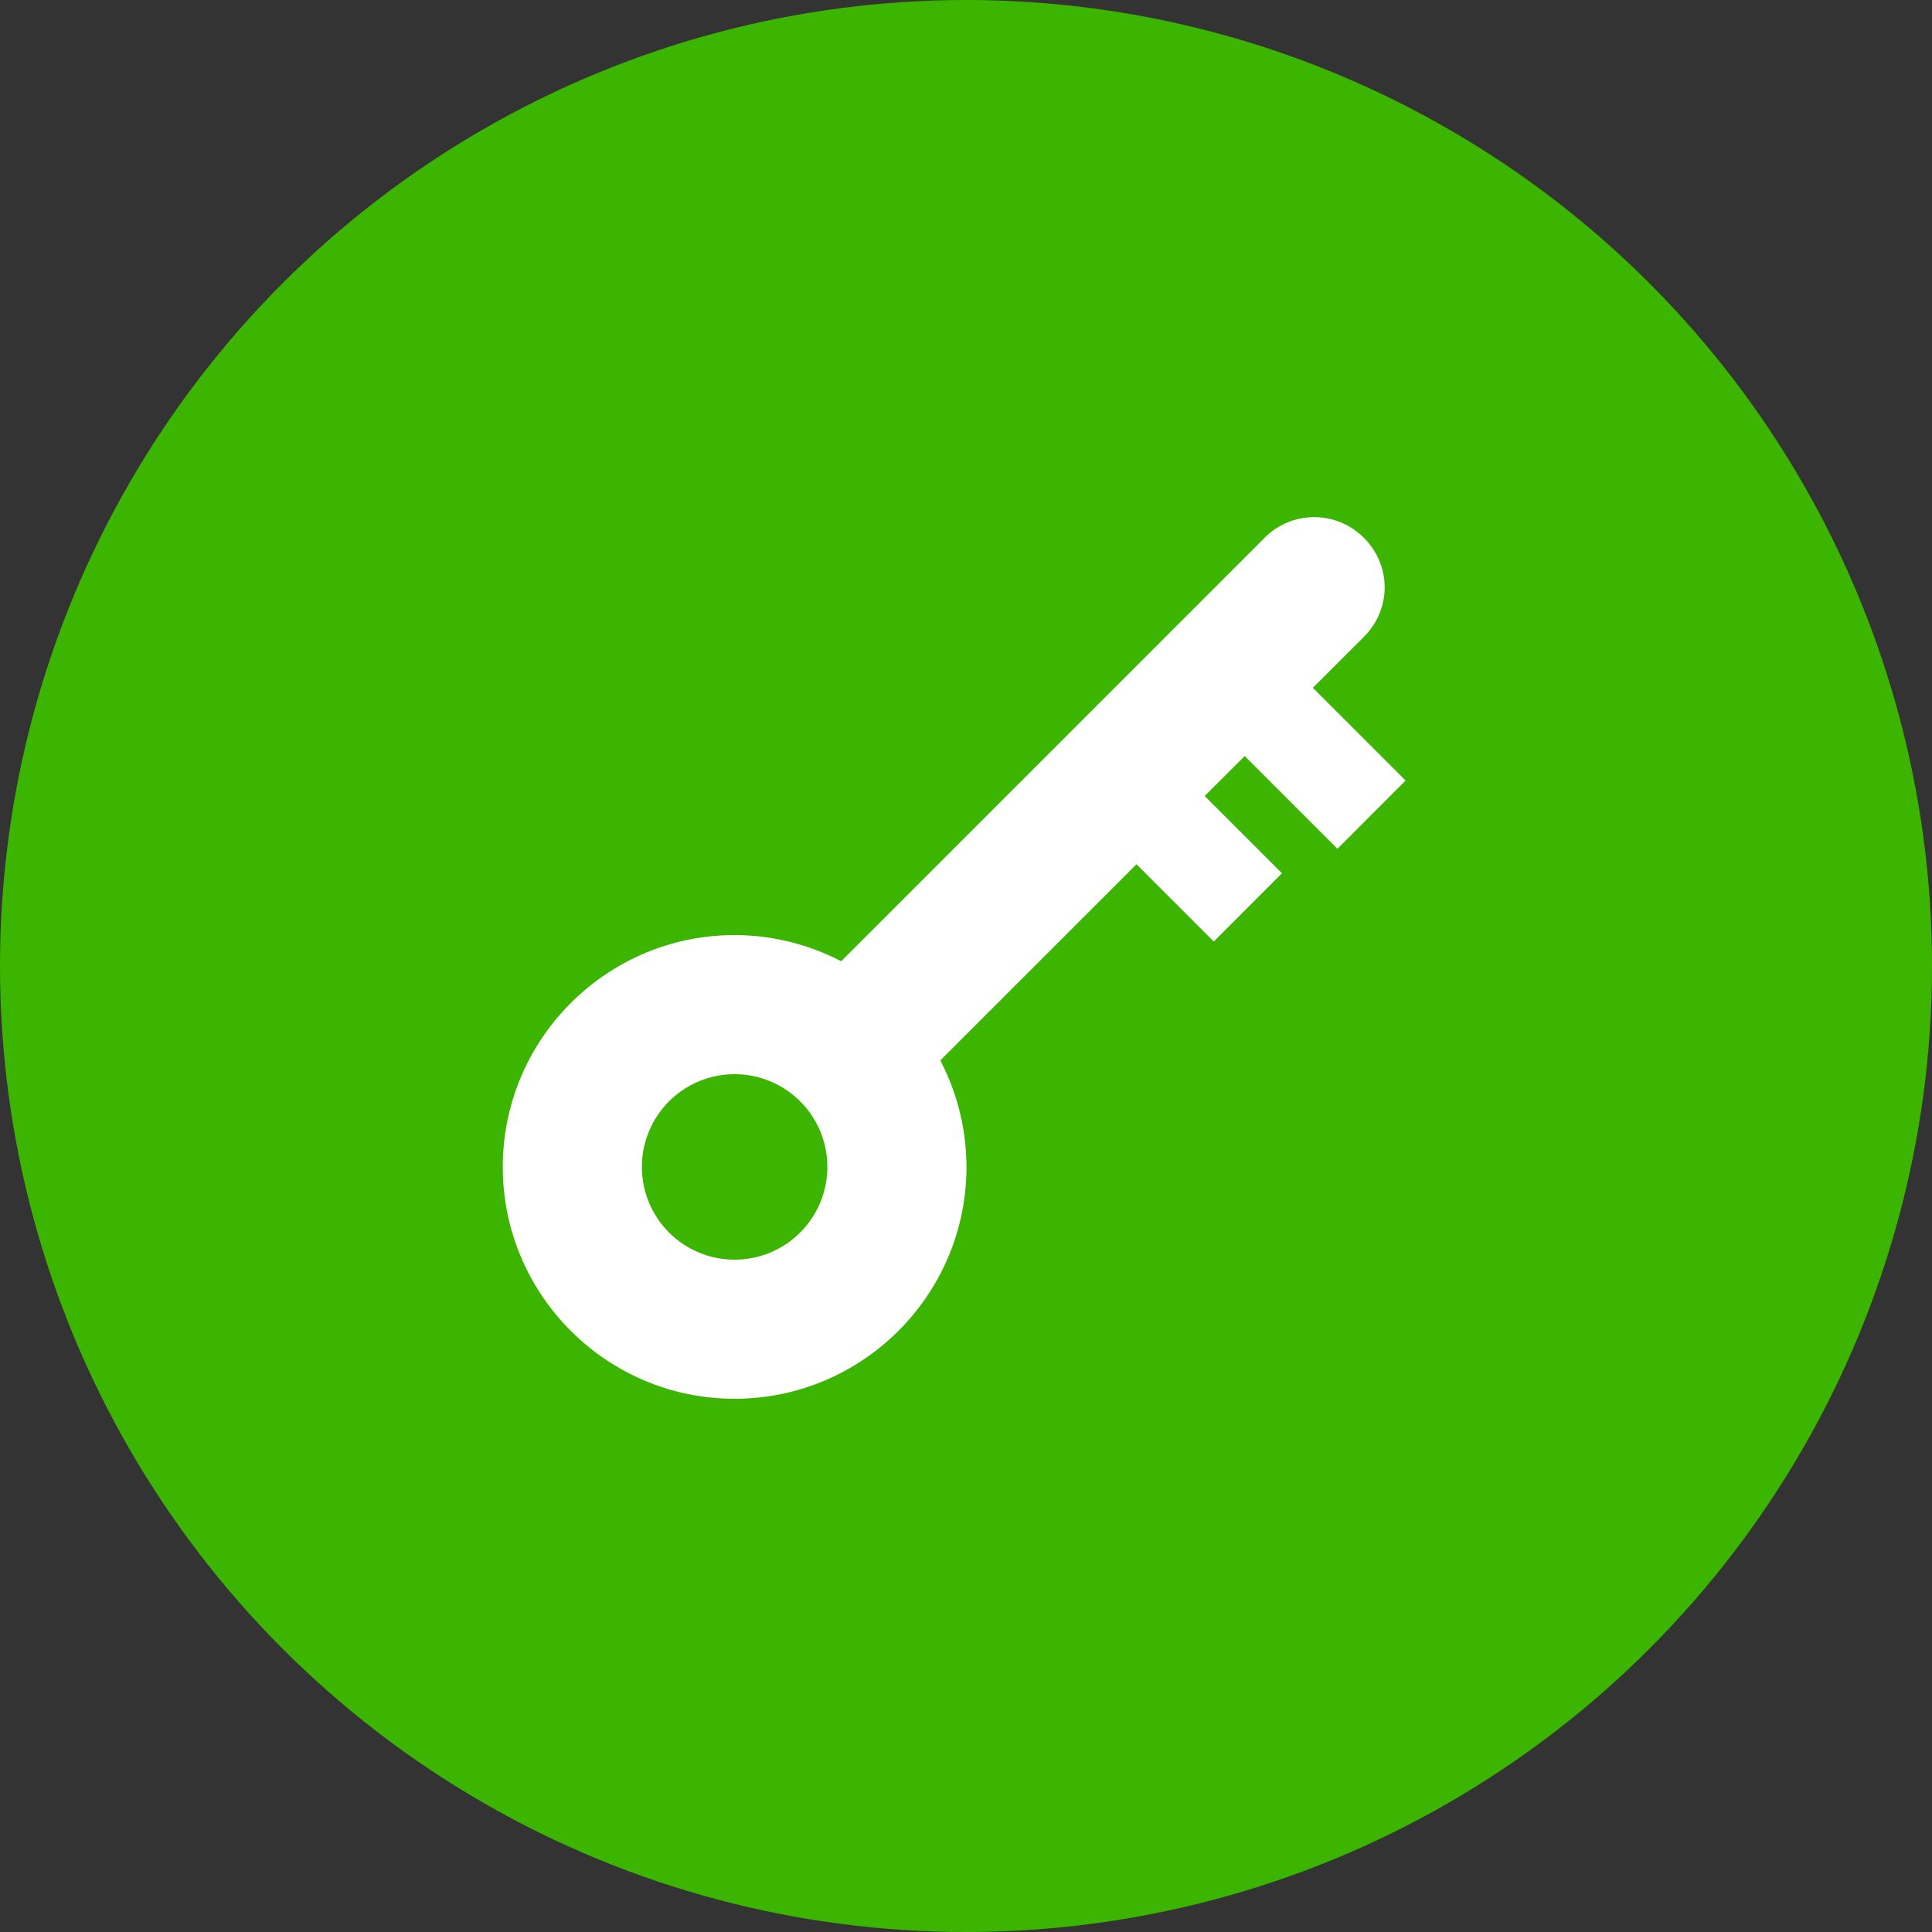
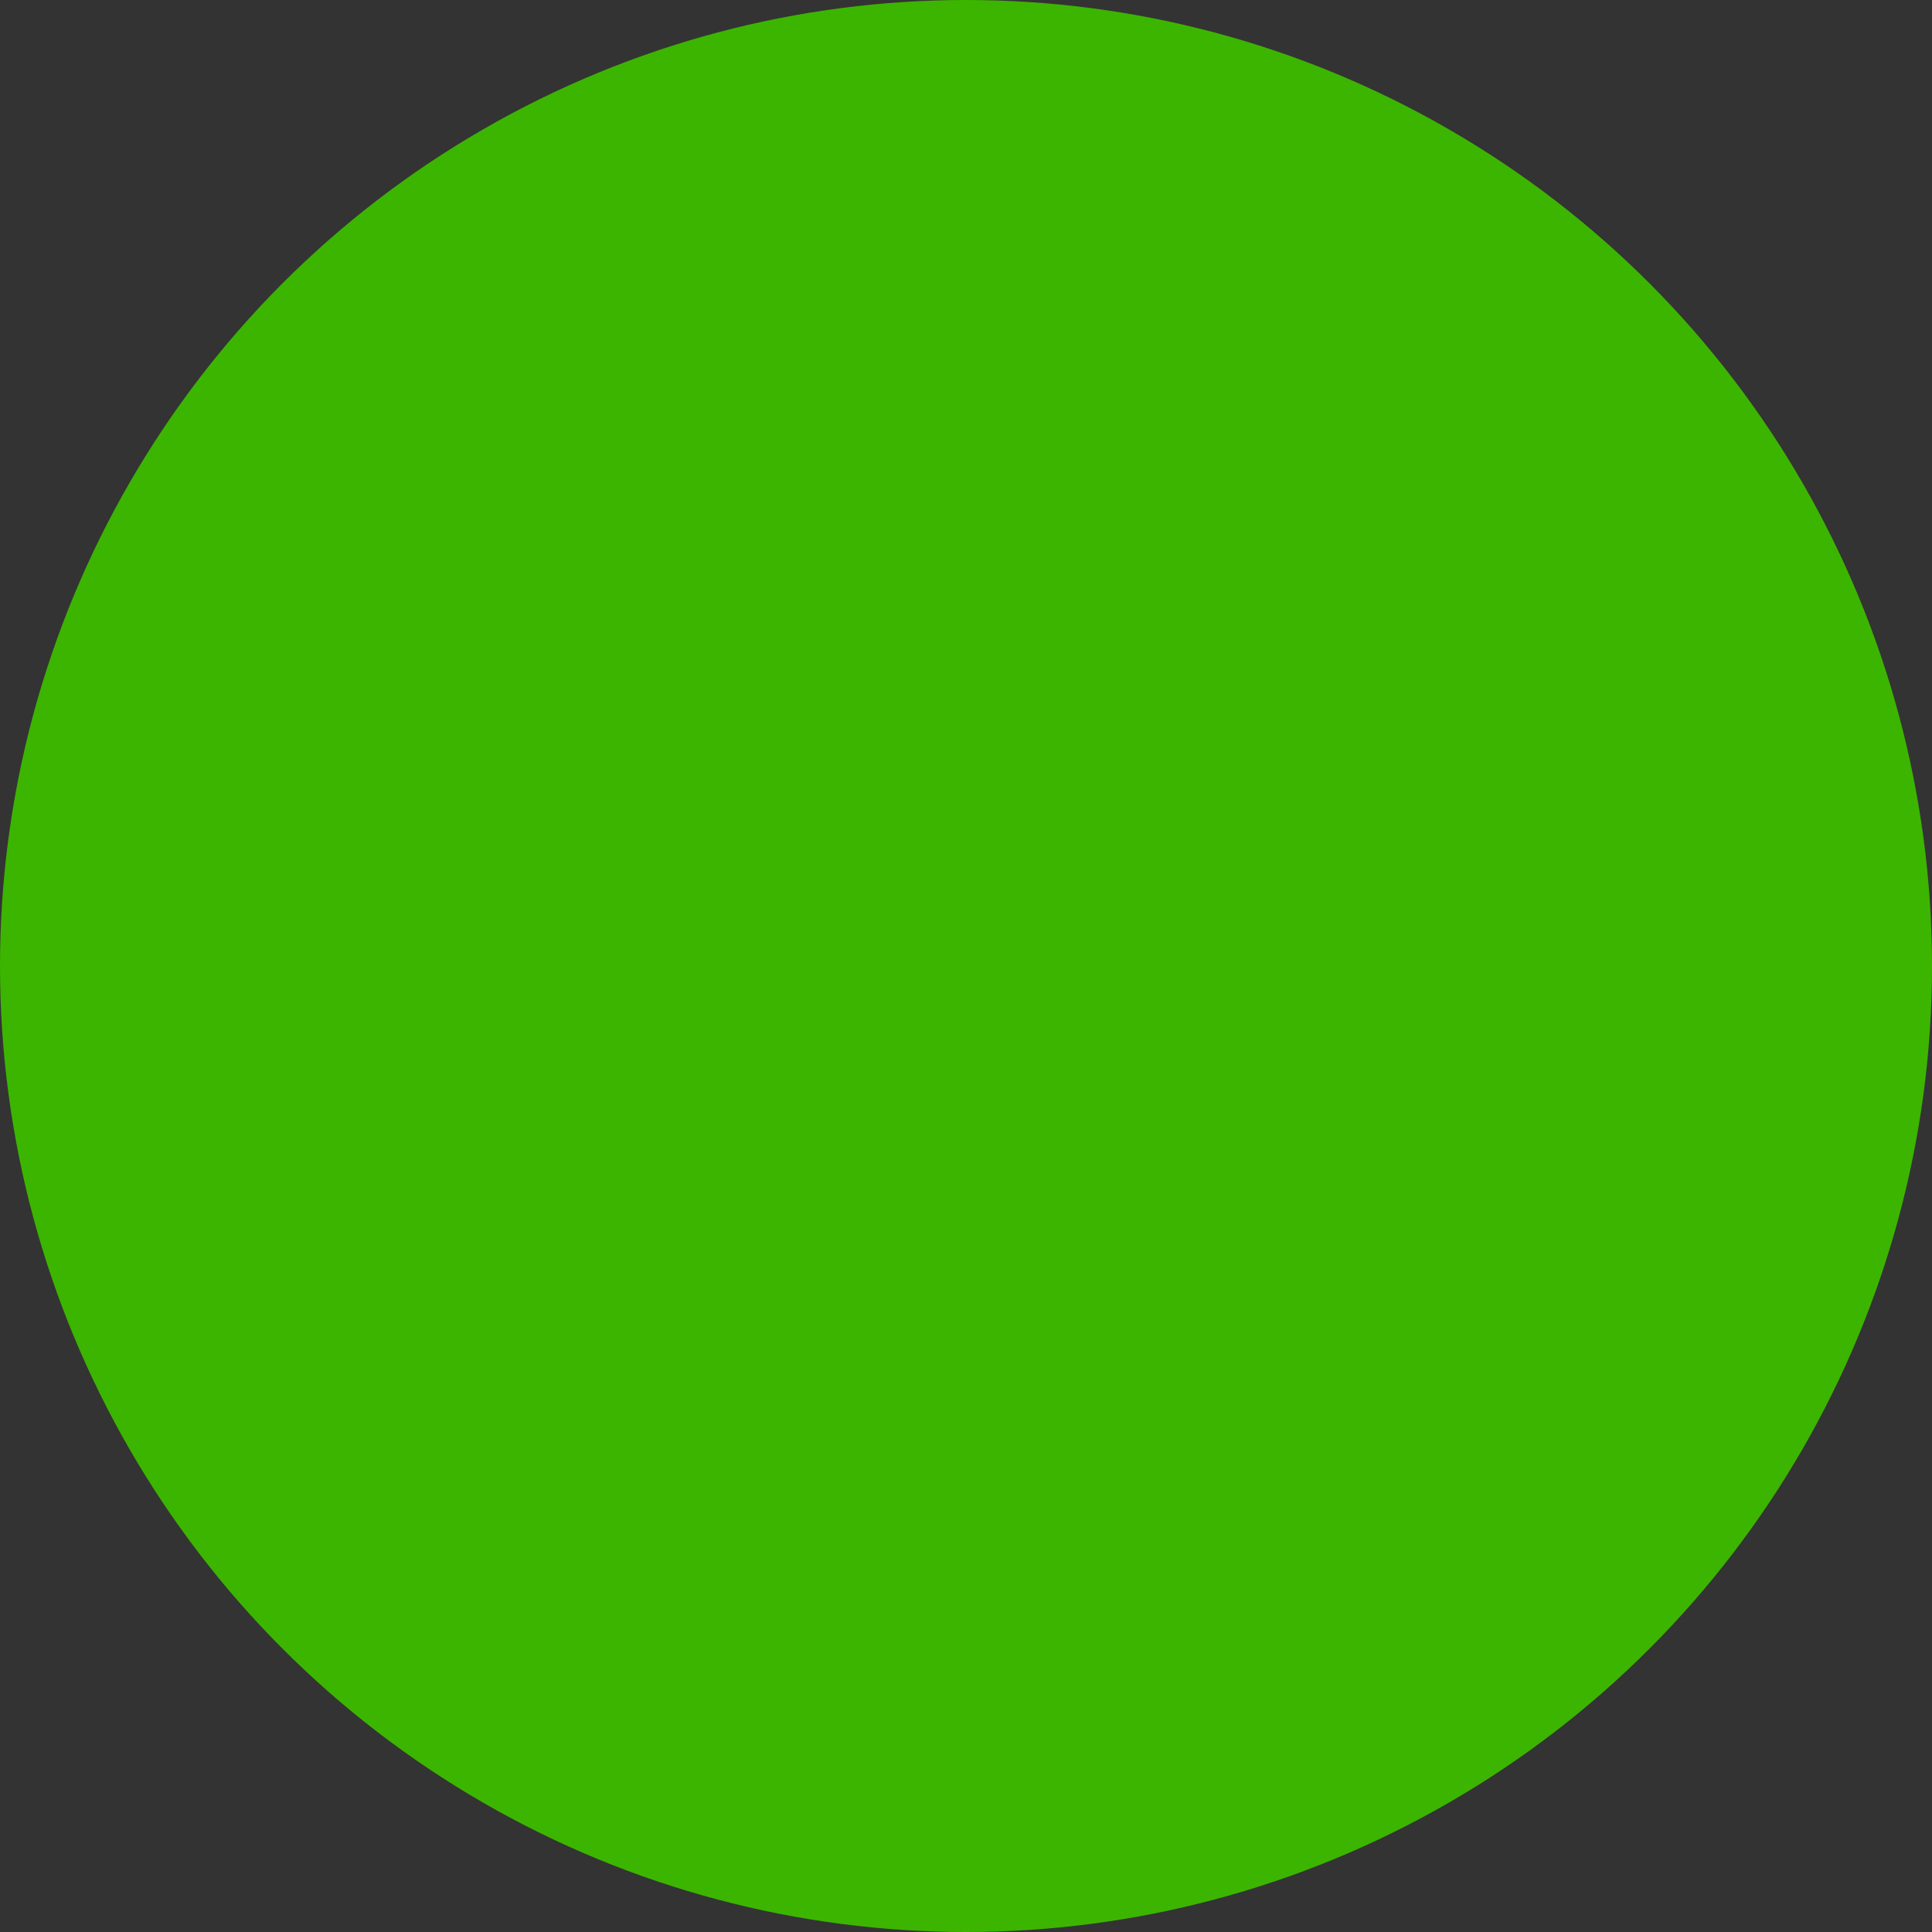
<svg xmlns="http://www.w3.org/2000/svg" width="50" height="50" viewBox="0 0 50 50">
  <rect x="0" y="0" width="50" height="50" fill="#333333" stroke="none" />
  <g fill="none" fill-rule="evenodd">
    <circle cx="25" cy="25" r="25" fill="#3CB500" />
-     <path fill="#FFF" d="M19.012 32.6a2.4 2.4 0 1 1 0-4.8 2.4 2.4 0 0 1 0 4.8zm15.6-10.633l1.765-1.767-2.4-2.4 1.318-1.316c.72-.72.72-1.847 0-2.567a1.81 1.81 0 0 0-2.566 0l-10.96 10.96a5.987 5.987 0 0 0-2.757-.677c-3.308 0-6 2.692-6 6 0 3.31 2.692 6 6 6s6-2.69 6-6a5.98 5.98 0 0 0-.677-2.757l5.077-5.076 2 2 1.765-1.767-2-2 1.035-1.033 2.4 2.4z" />
  </g>
</svg>